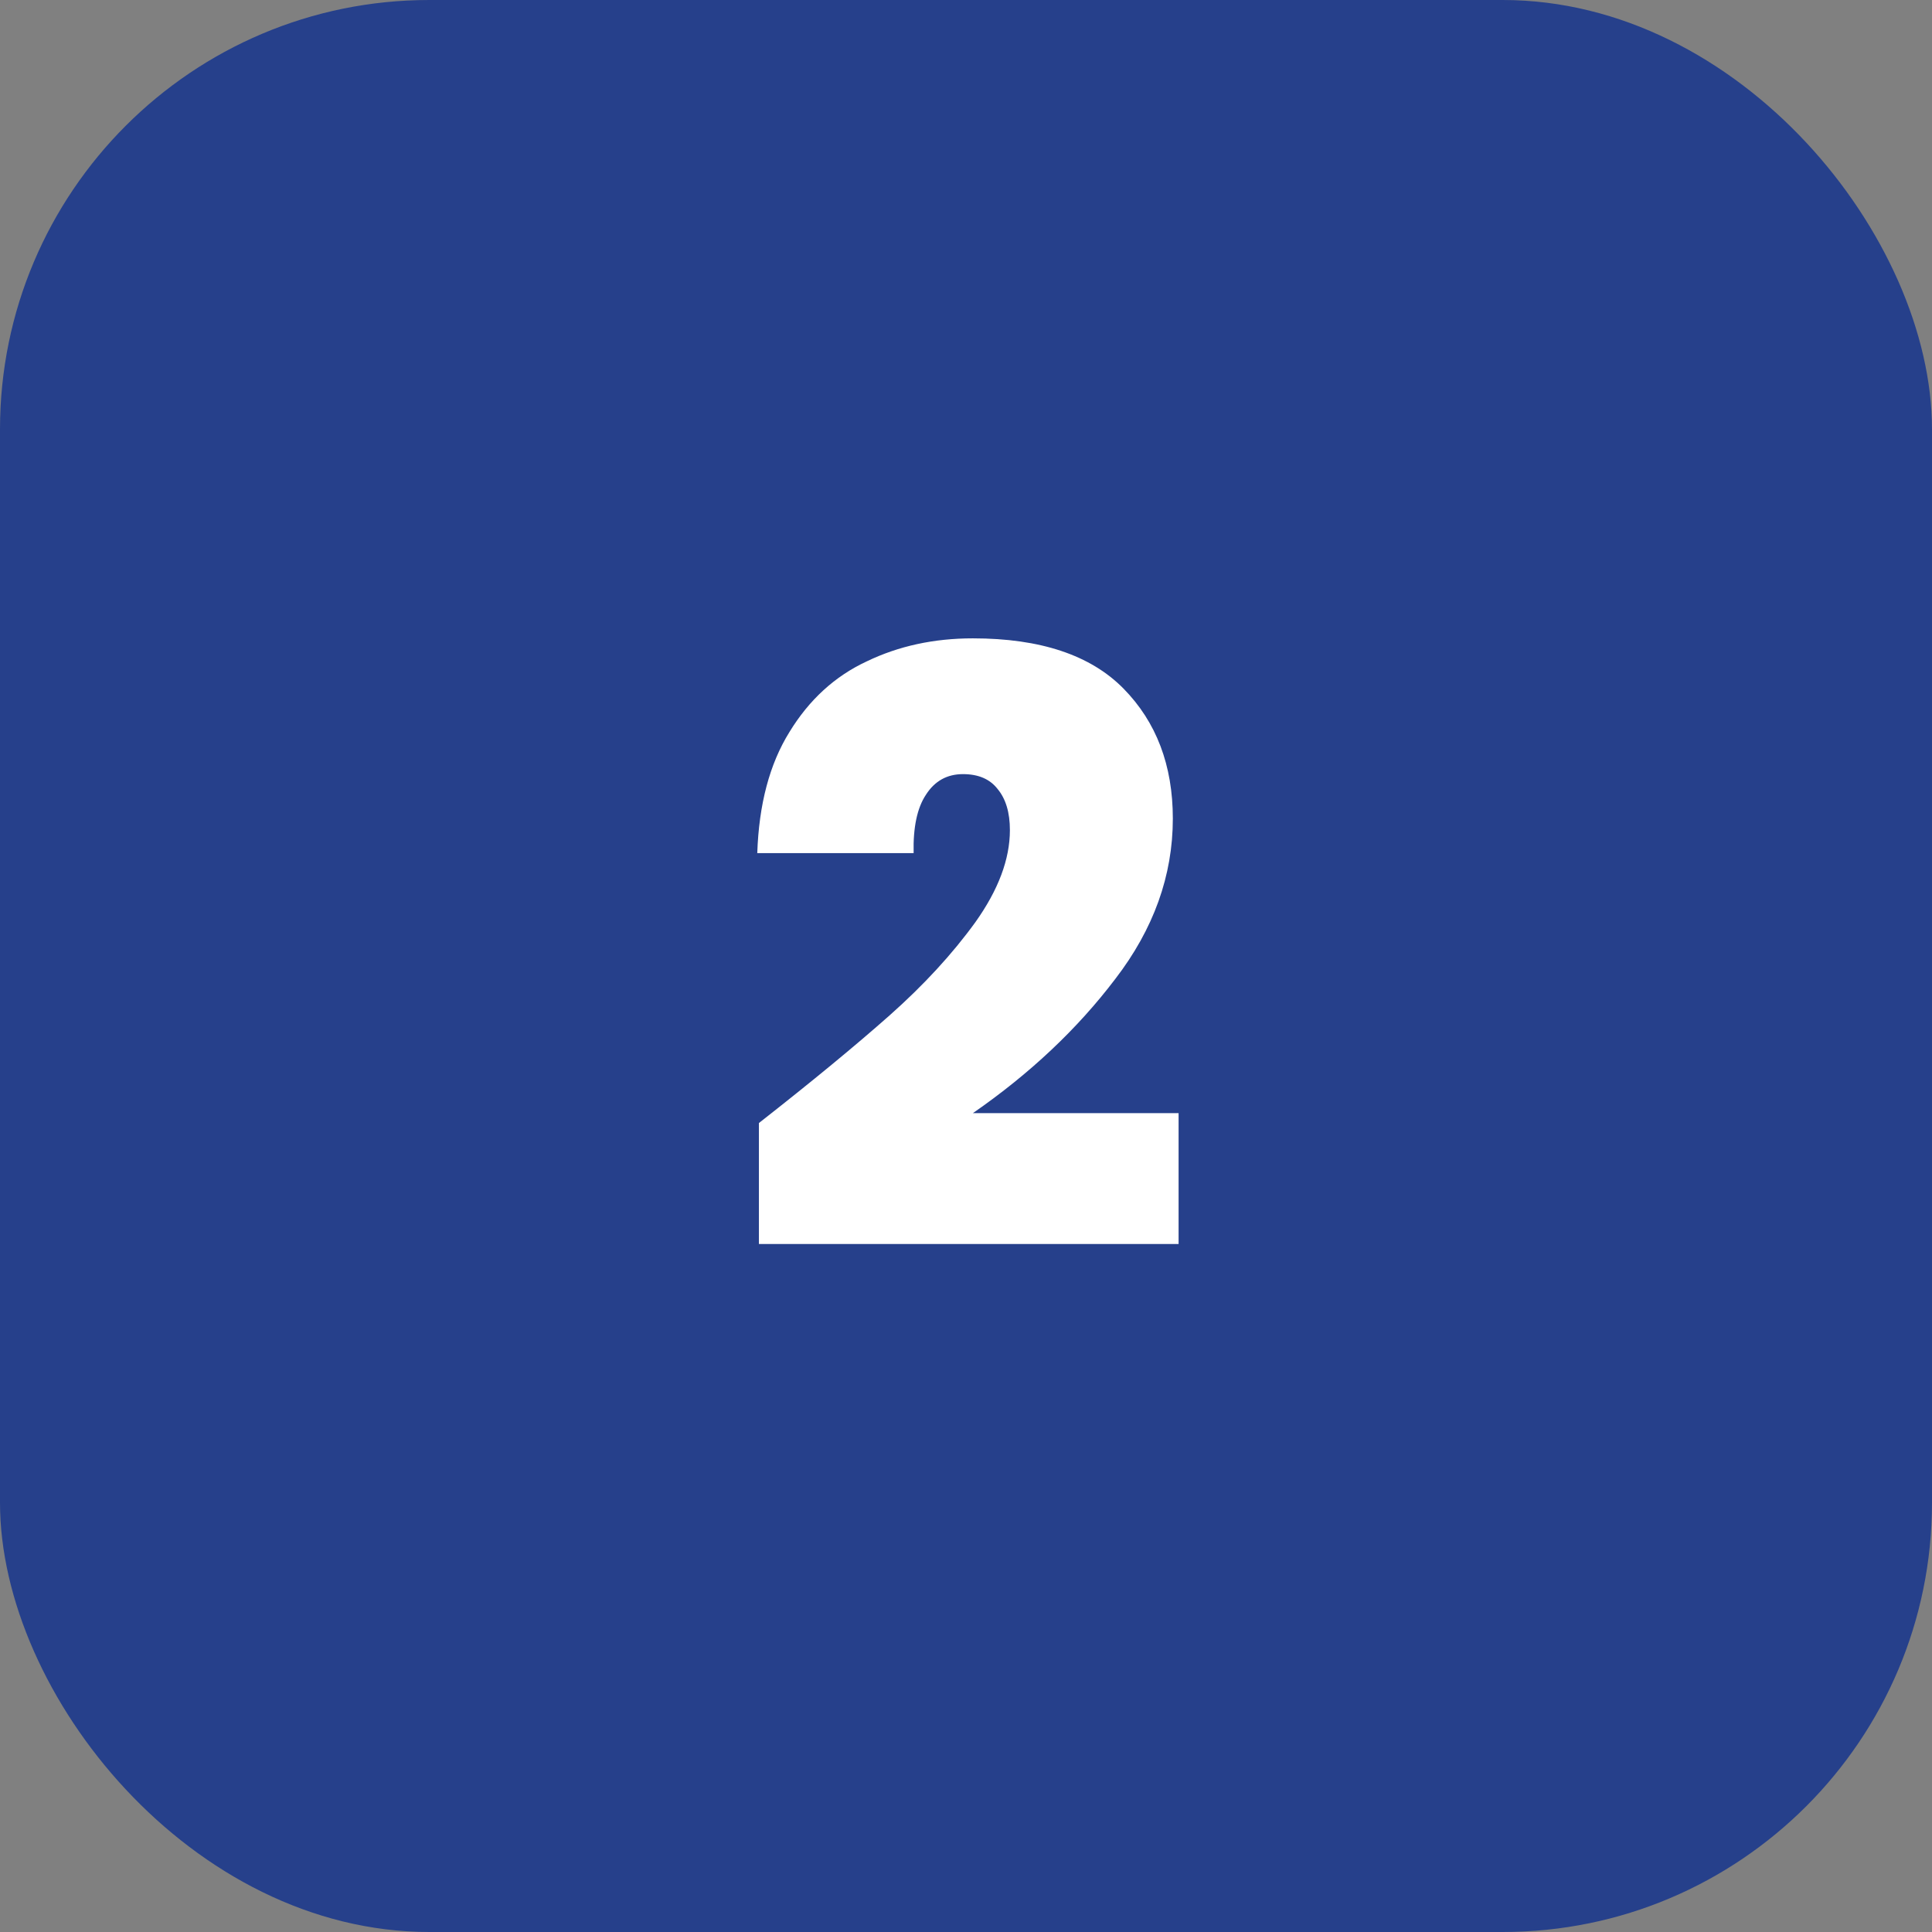
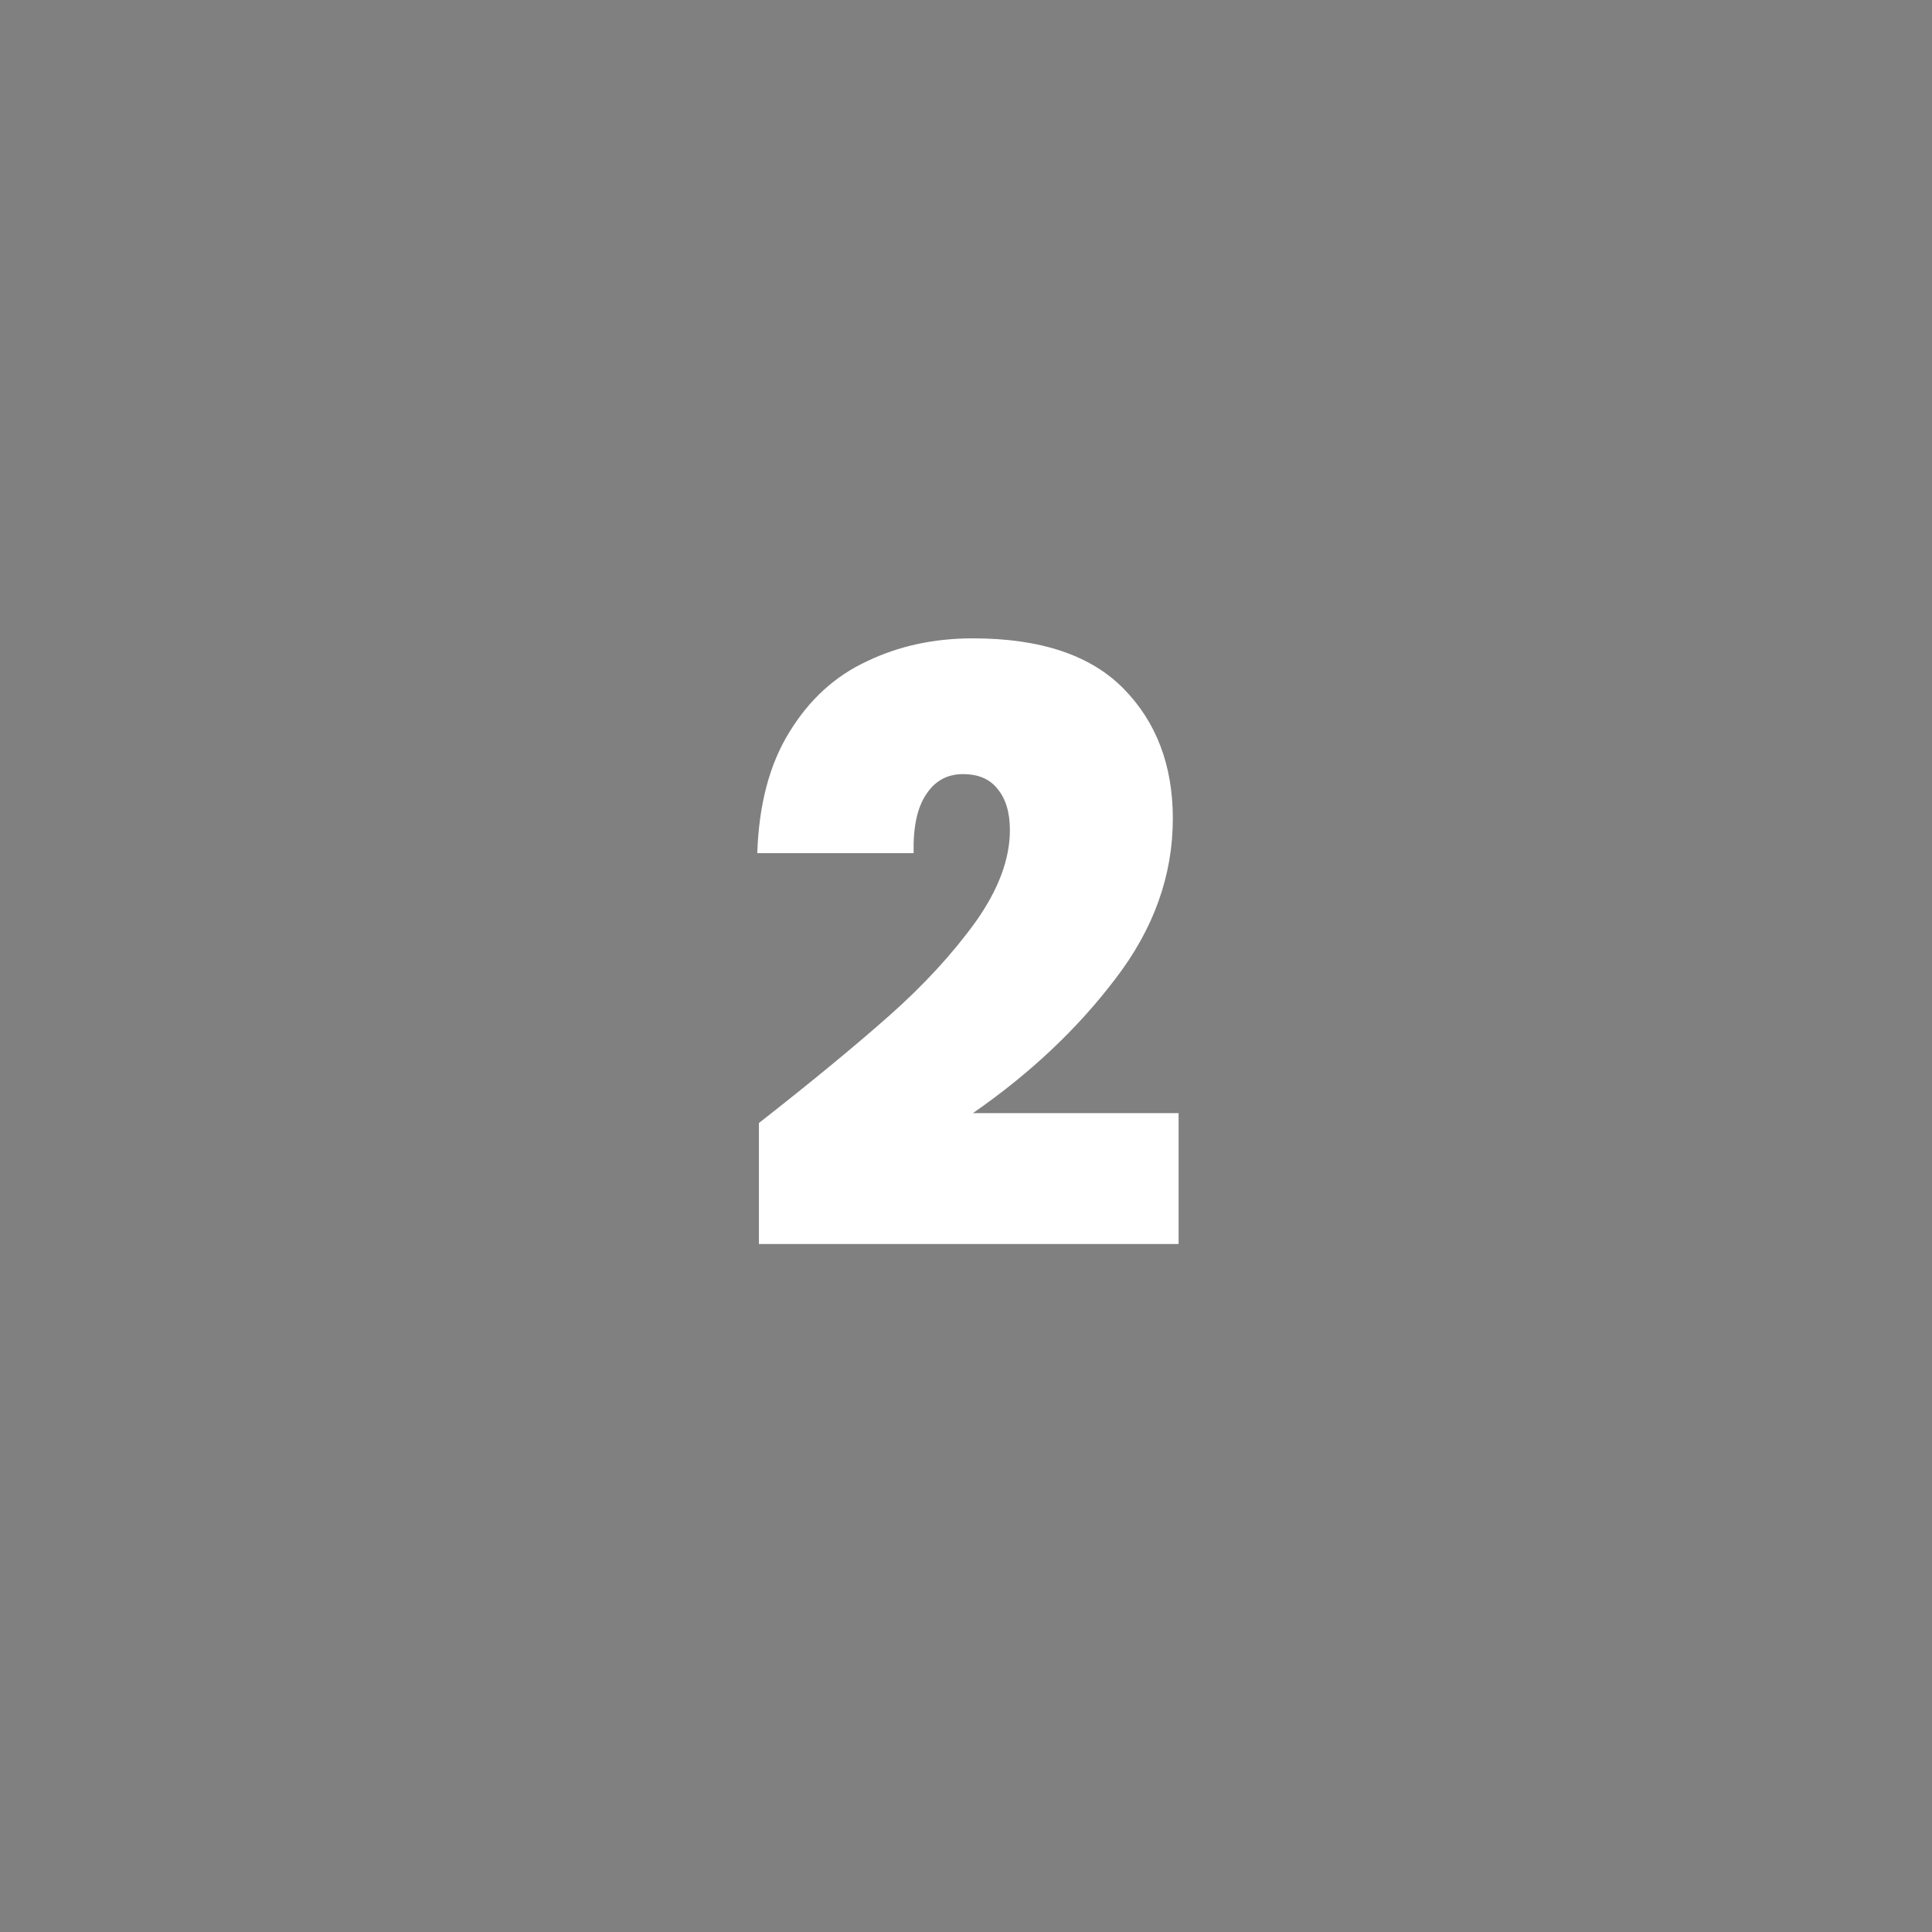
<svg xmlns="http://www.w3.org/2000/svg" width="54" height="54" viewBox="0 0 54 54" fill="none">
  <rect x="0" y="0" width="54" height="54" fill="#808080" stroke="none" />
-   <rect width="54" height="54" rx="12" fill="#26408B" />
  <path d="M21.212 31.389C22.699 30.224 23.918 29.219 24.869 28.376C25.819 27.533 26.617 26.666 27.261 25.777C27.905 24.872 28.227 24.014 28.227 23.201C28.227 22.71 28.112 22.327 27.882 22.051C27.667 21.775 27.345 21.637 26.916 21.637C26.471 21.637 26.126 21.829 25.881 22.212C25.635 22.58 25.52 23.124 25.536 23.845H21.166C21.212 22.48 21.511 21.353 22.063 20.464C22.615 19.559 23.335 18.9 24.225 18.486C25.114 18.057 26.103 17.842 27.192 17.842C29.078 17.842 30.481 18.31 31.401 19.245C32.321 20.18 32.781 21.392 32.781 22.879C32.781 24.474 32.244 25.969 31.171 27.364C30.113 28.759 28.786 30.009 27.192 31.113H32.942V34.77H21.212V31.389Z" fill="white" />
</svg>